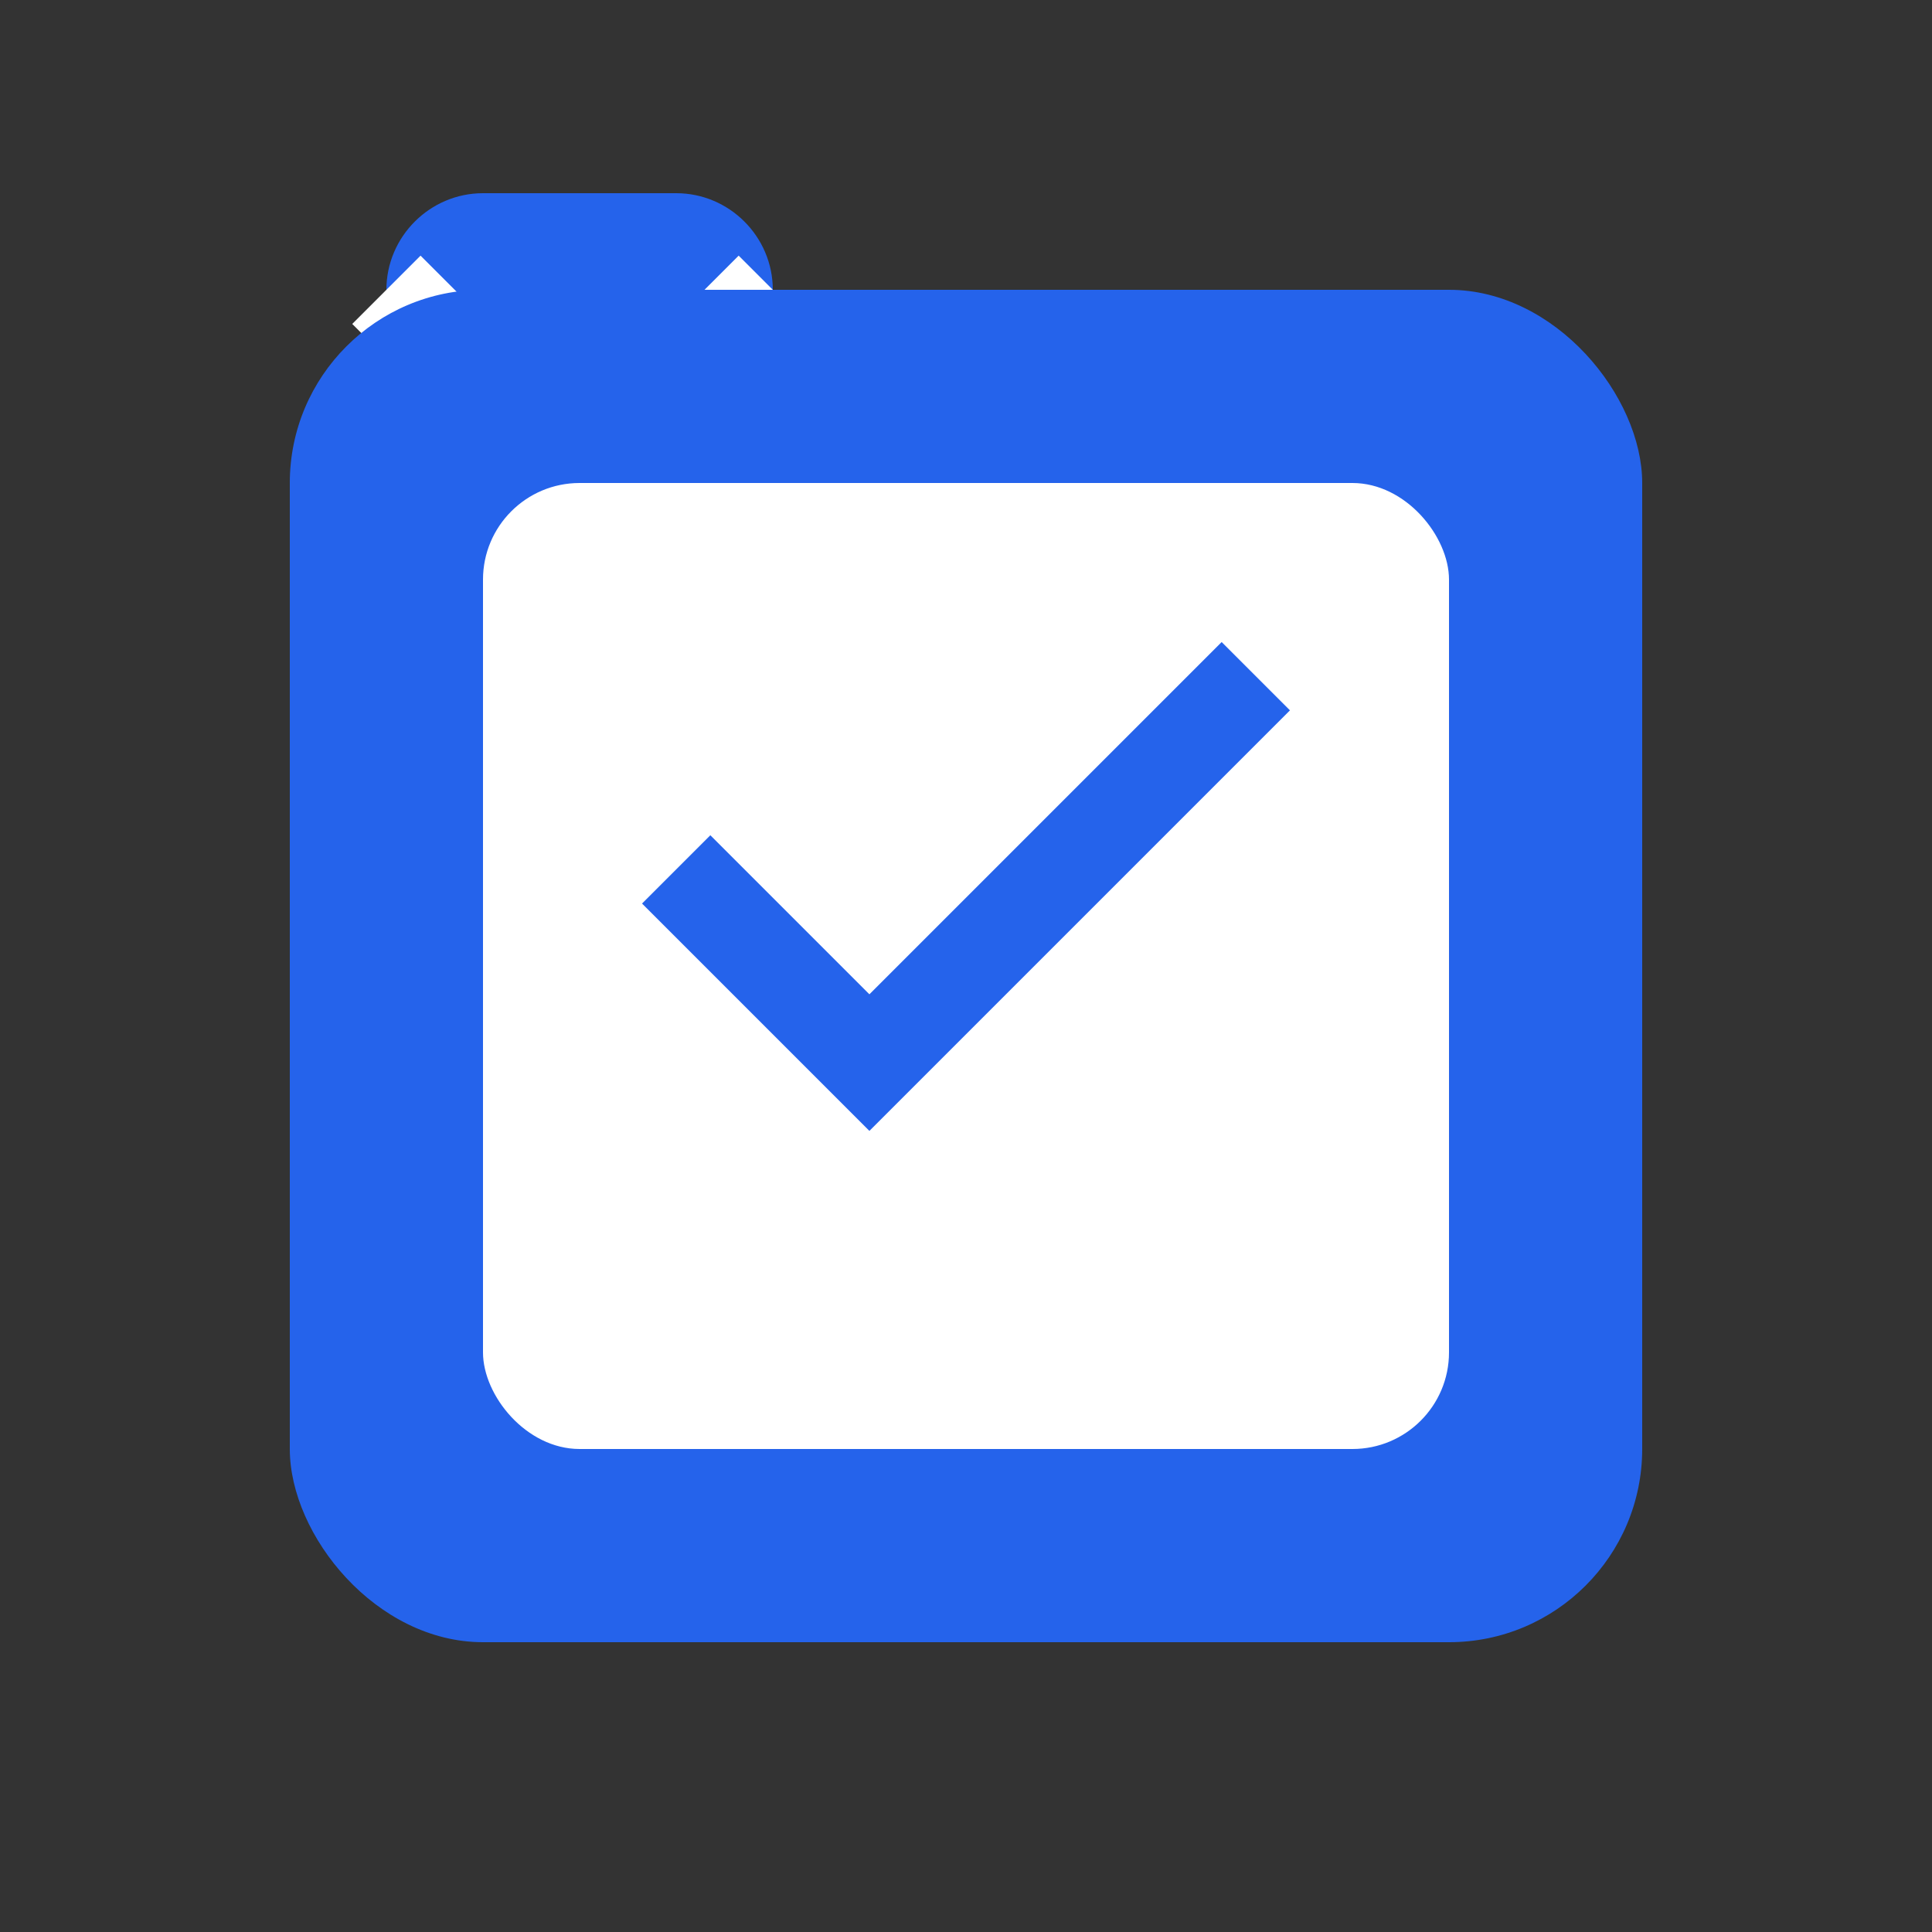
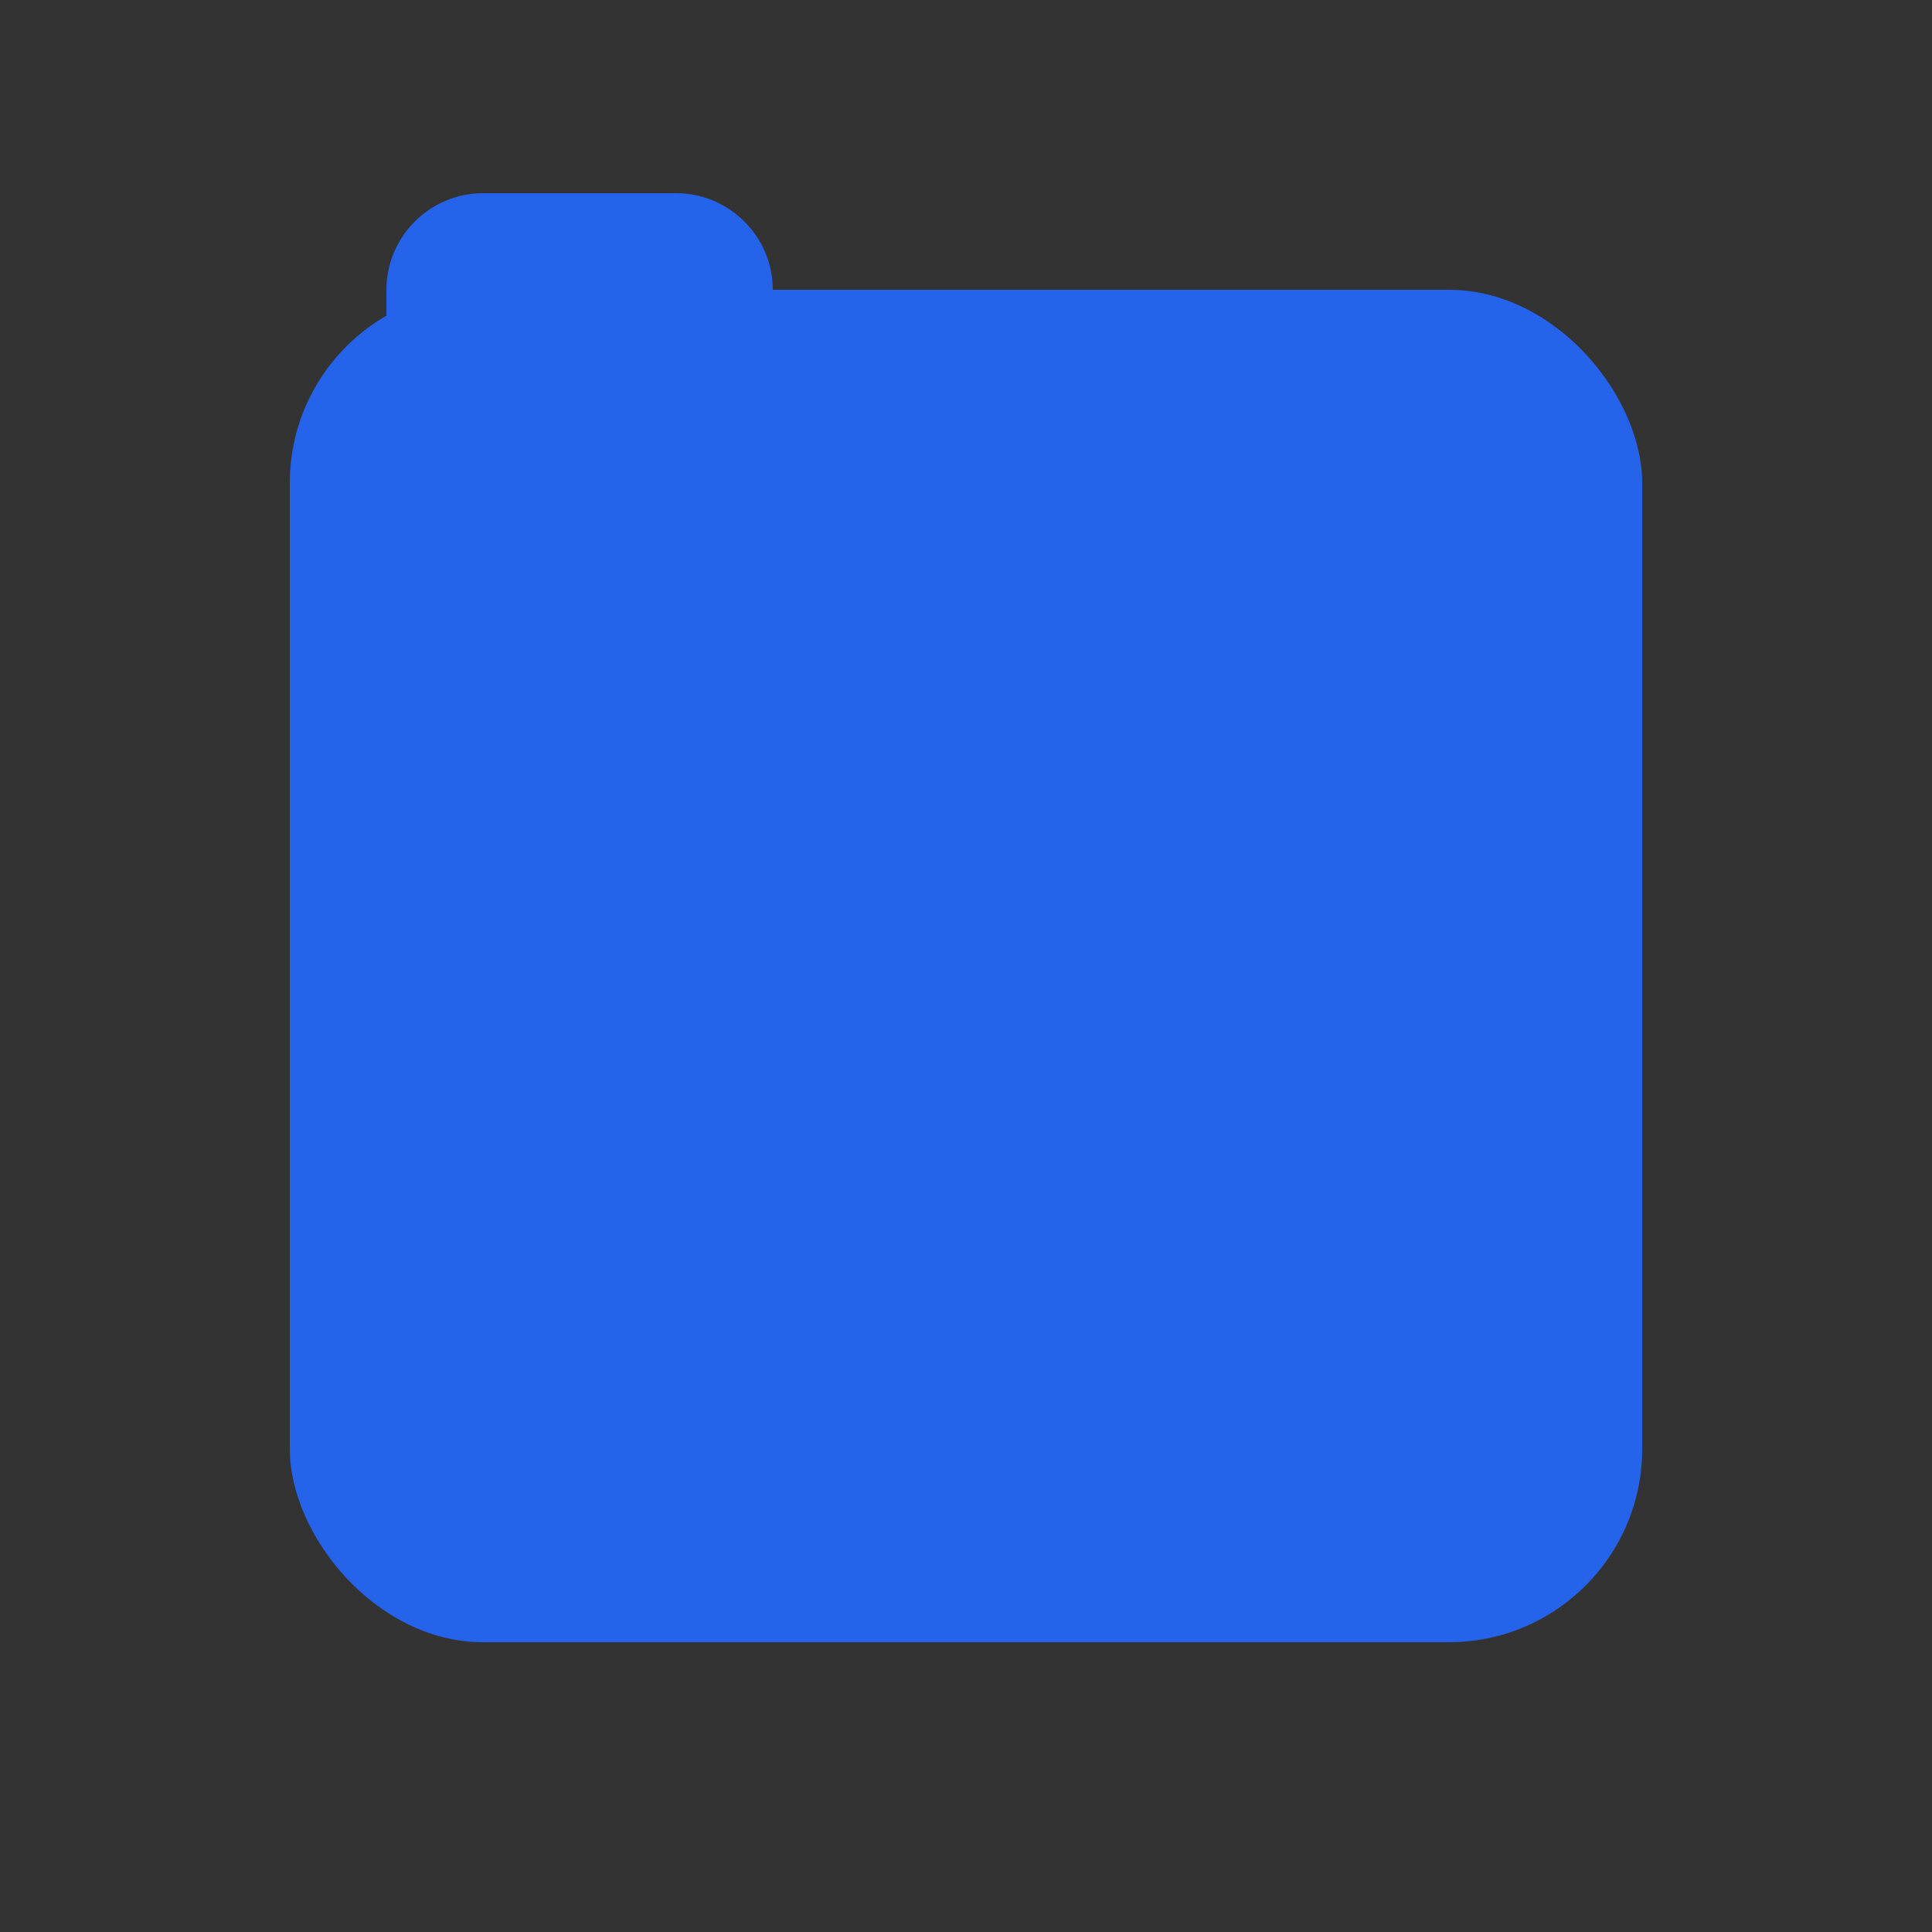
<svg xmlns="http://www.w3.org/2000/svg" width="40" height="40" viewBox="0 0 40 40" fill="none">
  <rect x="0" y="0" width="40" height="40" fill="#333333" stroke="none" />
  <path d="M8 6C8 4.9 8.9 4 10 4H14C15.1 4 16 4.9 16 6V8C16 9.1 15.1 10 14 10H12V14C12 15.1 11.1 16 10 16C8.9 16 8 15.1 8 14V6Z" fill="#2563eb" />
-   <path d="M8 6L12 10L16 6" stroke="white" stroke-width="2" fill="none" />
  <rect x="6" y="6" width="28" height="28" rx="4" fill="#2563eb" />
-   <rect x="10" y="10" width="20" height="20" rx="2" fill="white" />
-   <path d="M14 18L18 22L26 14" stroke="#2563eb" stroke-width="2" fill="none" />
</svg>